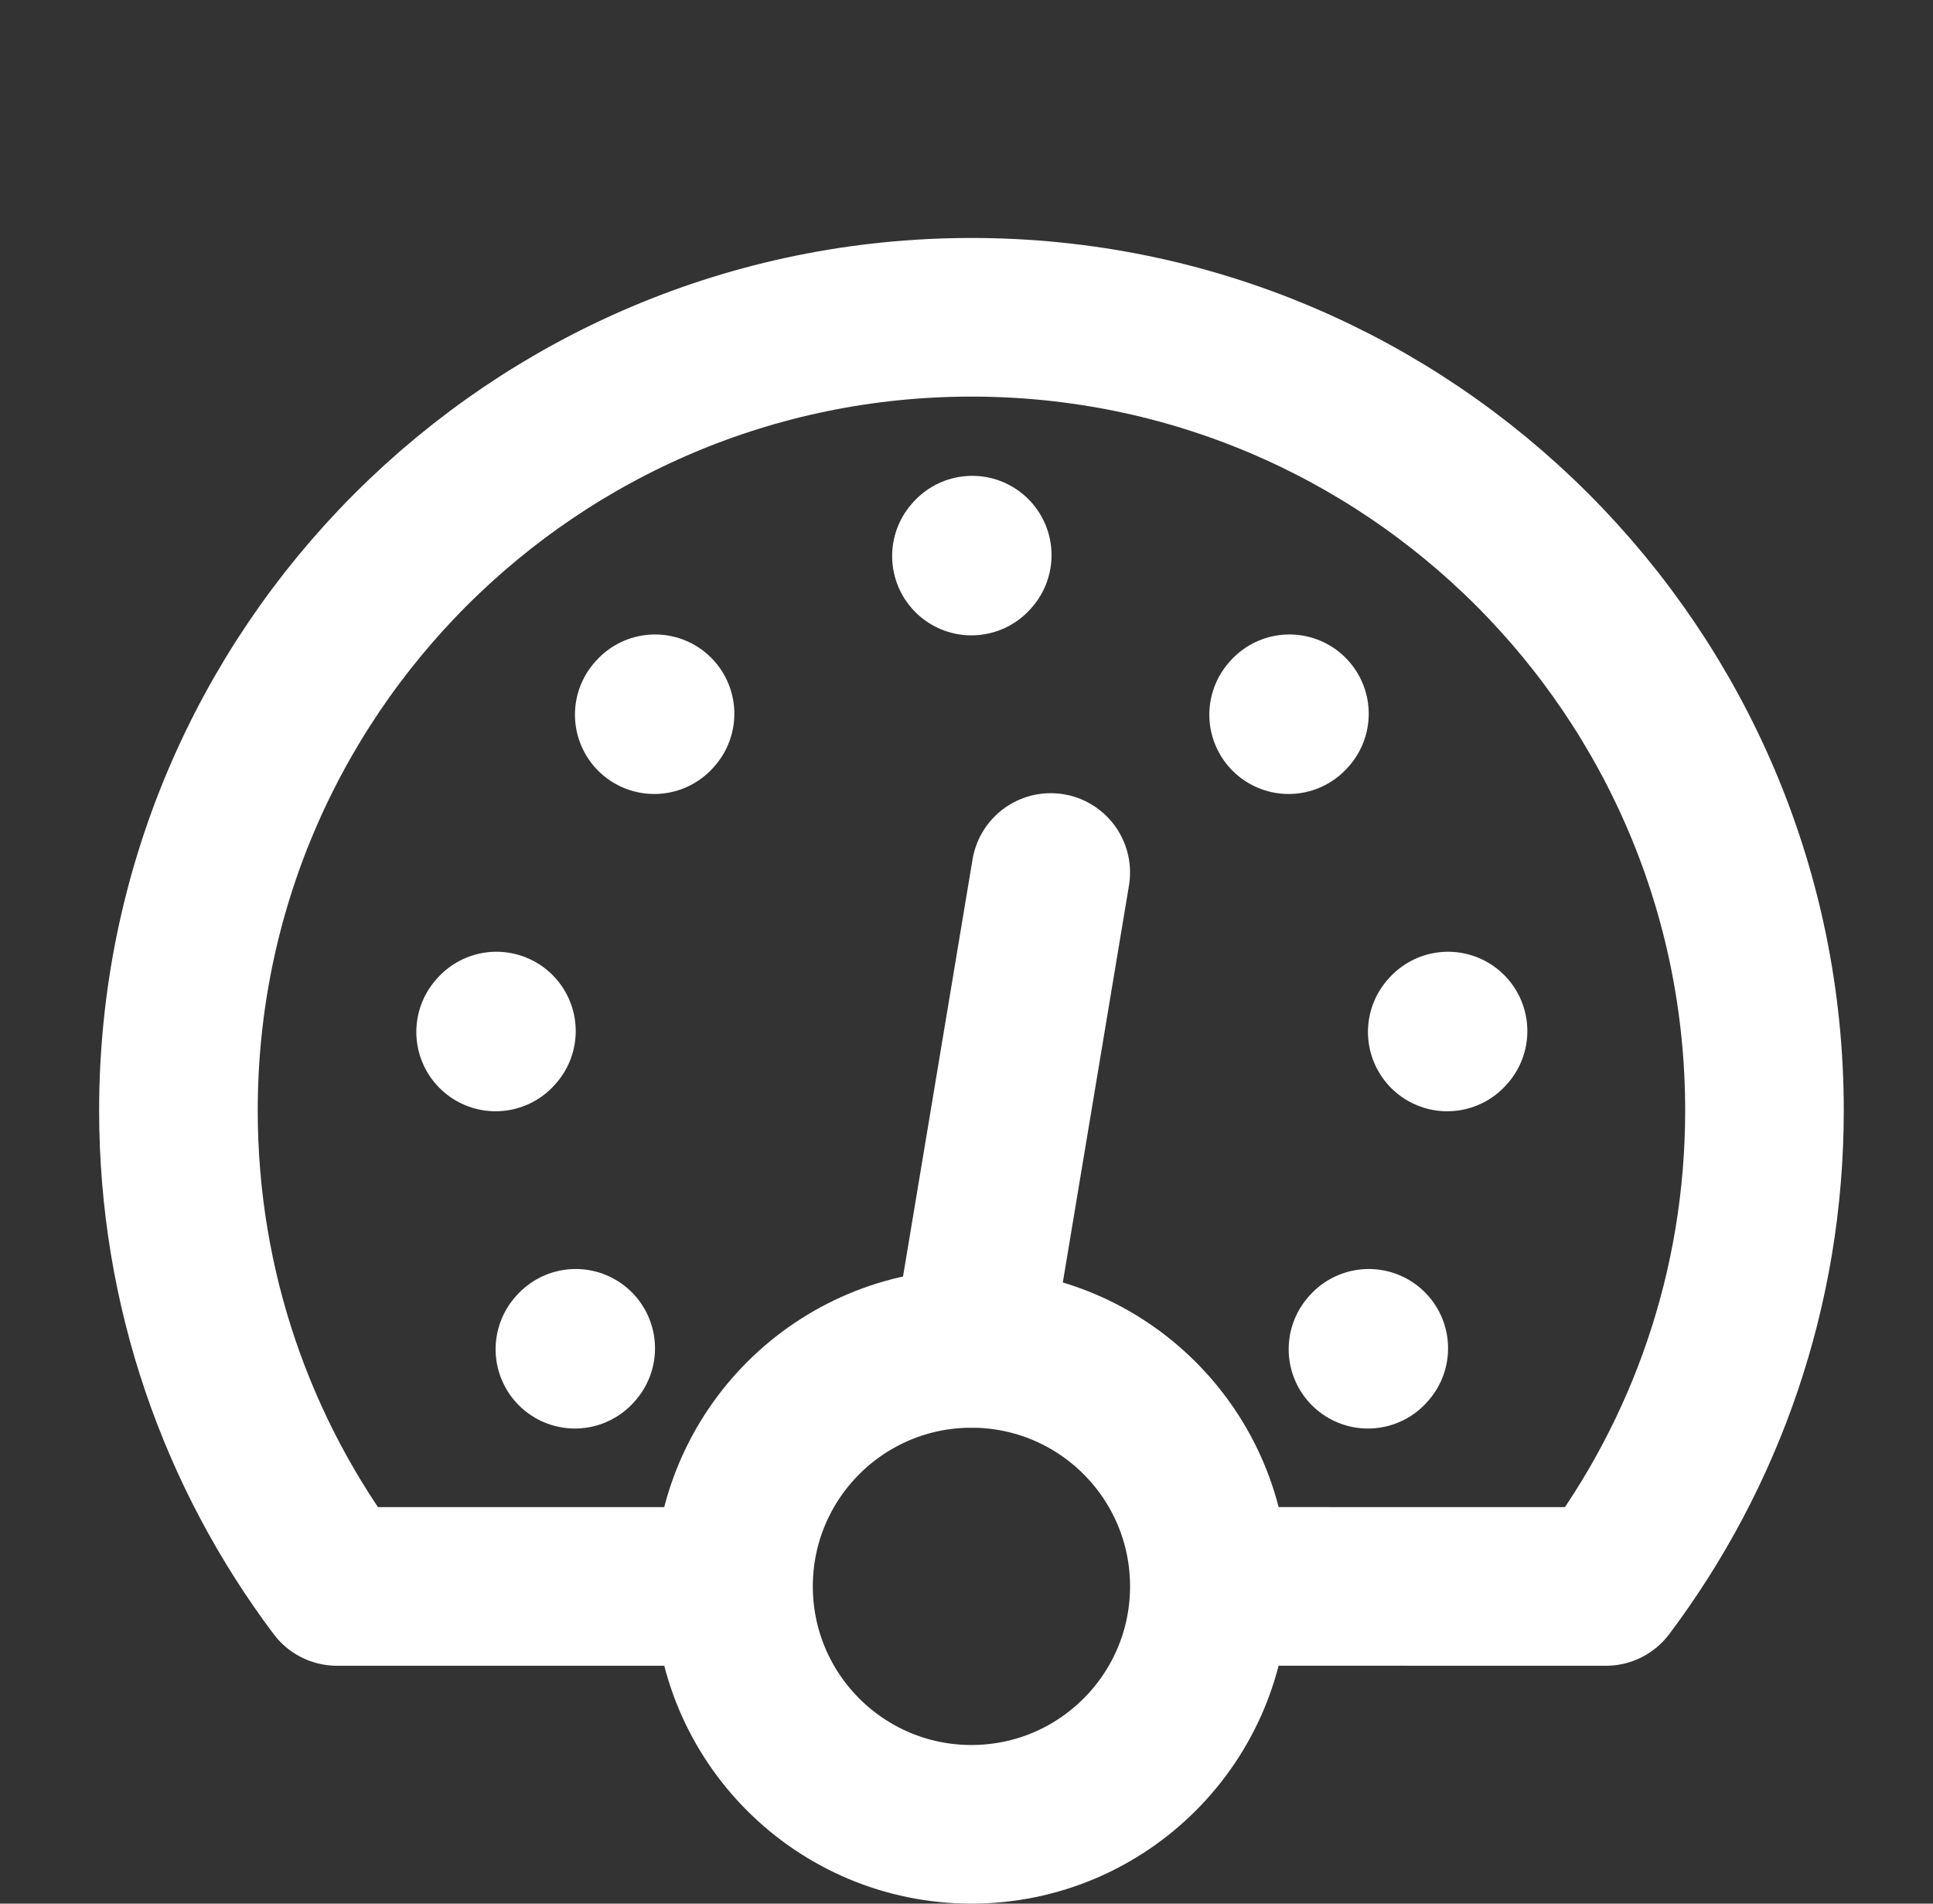
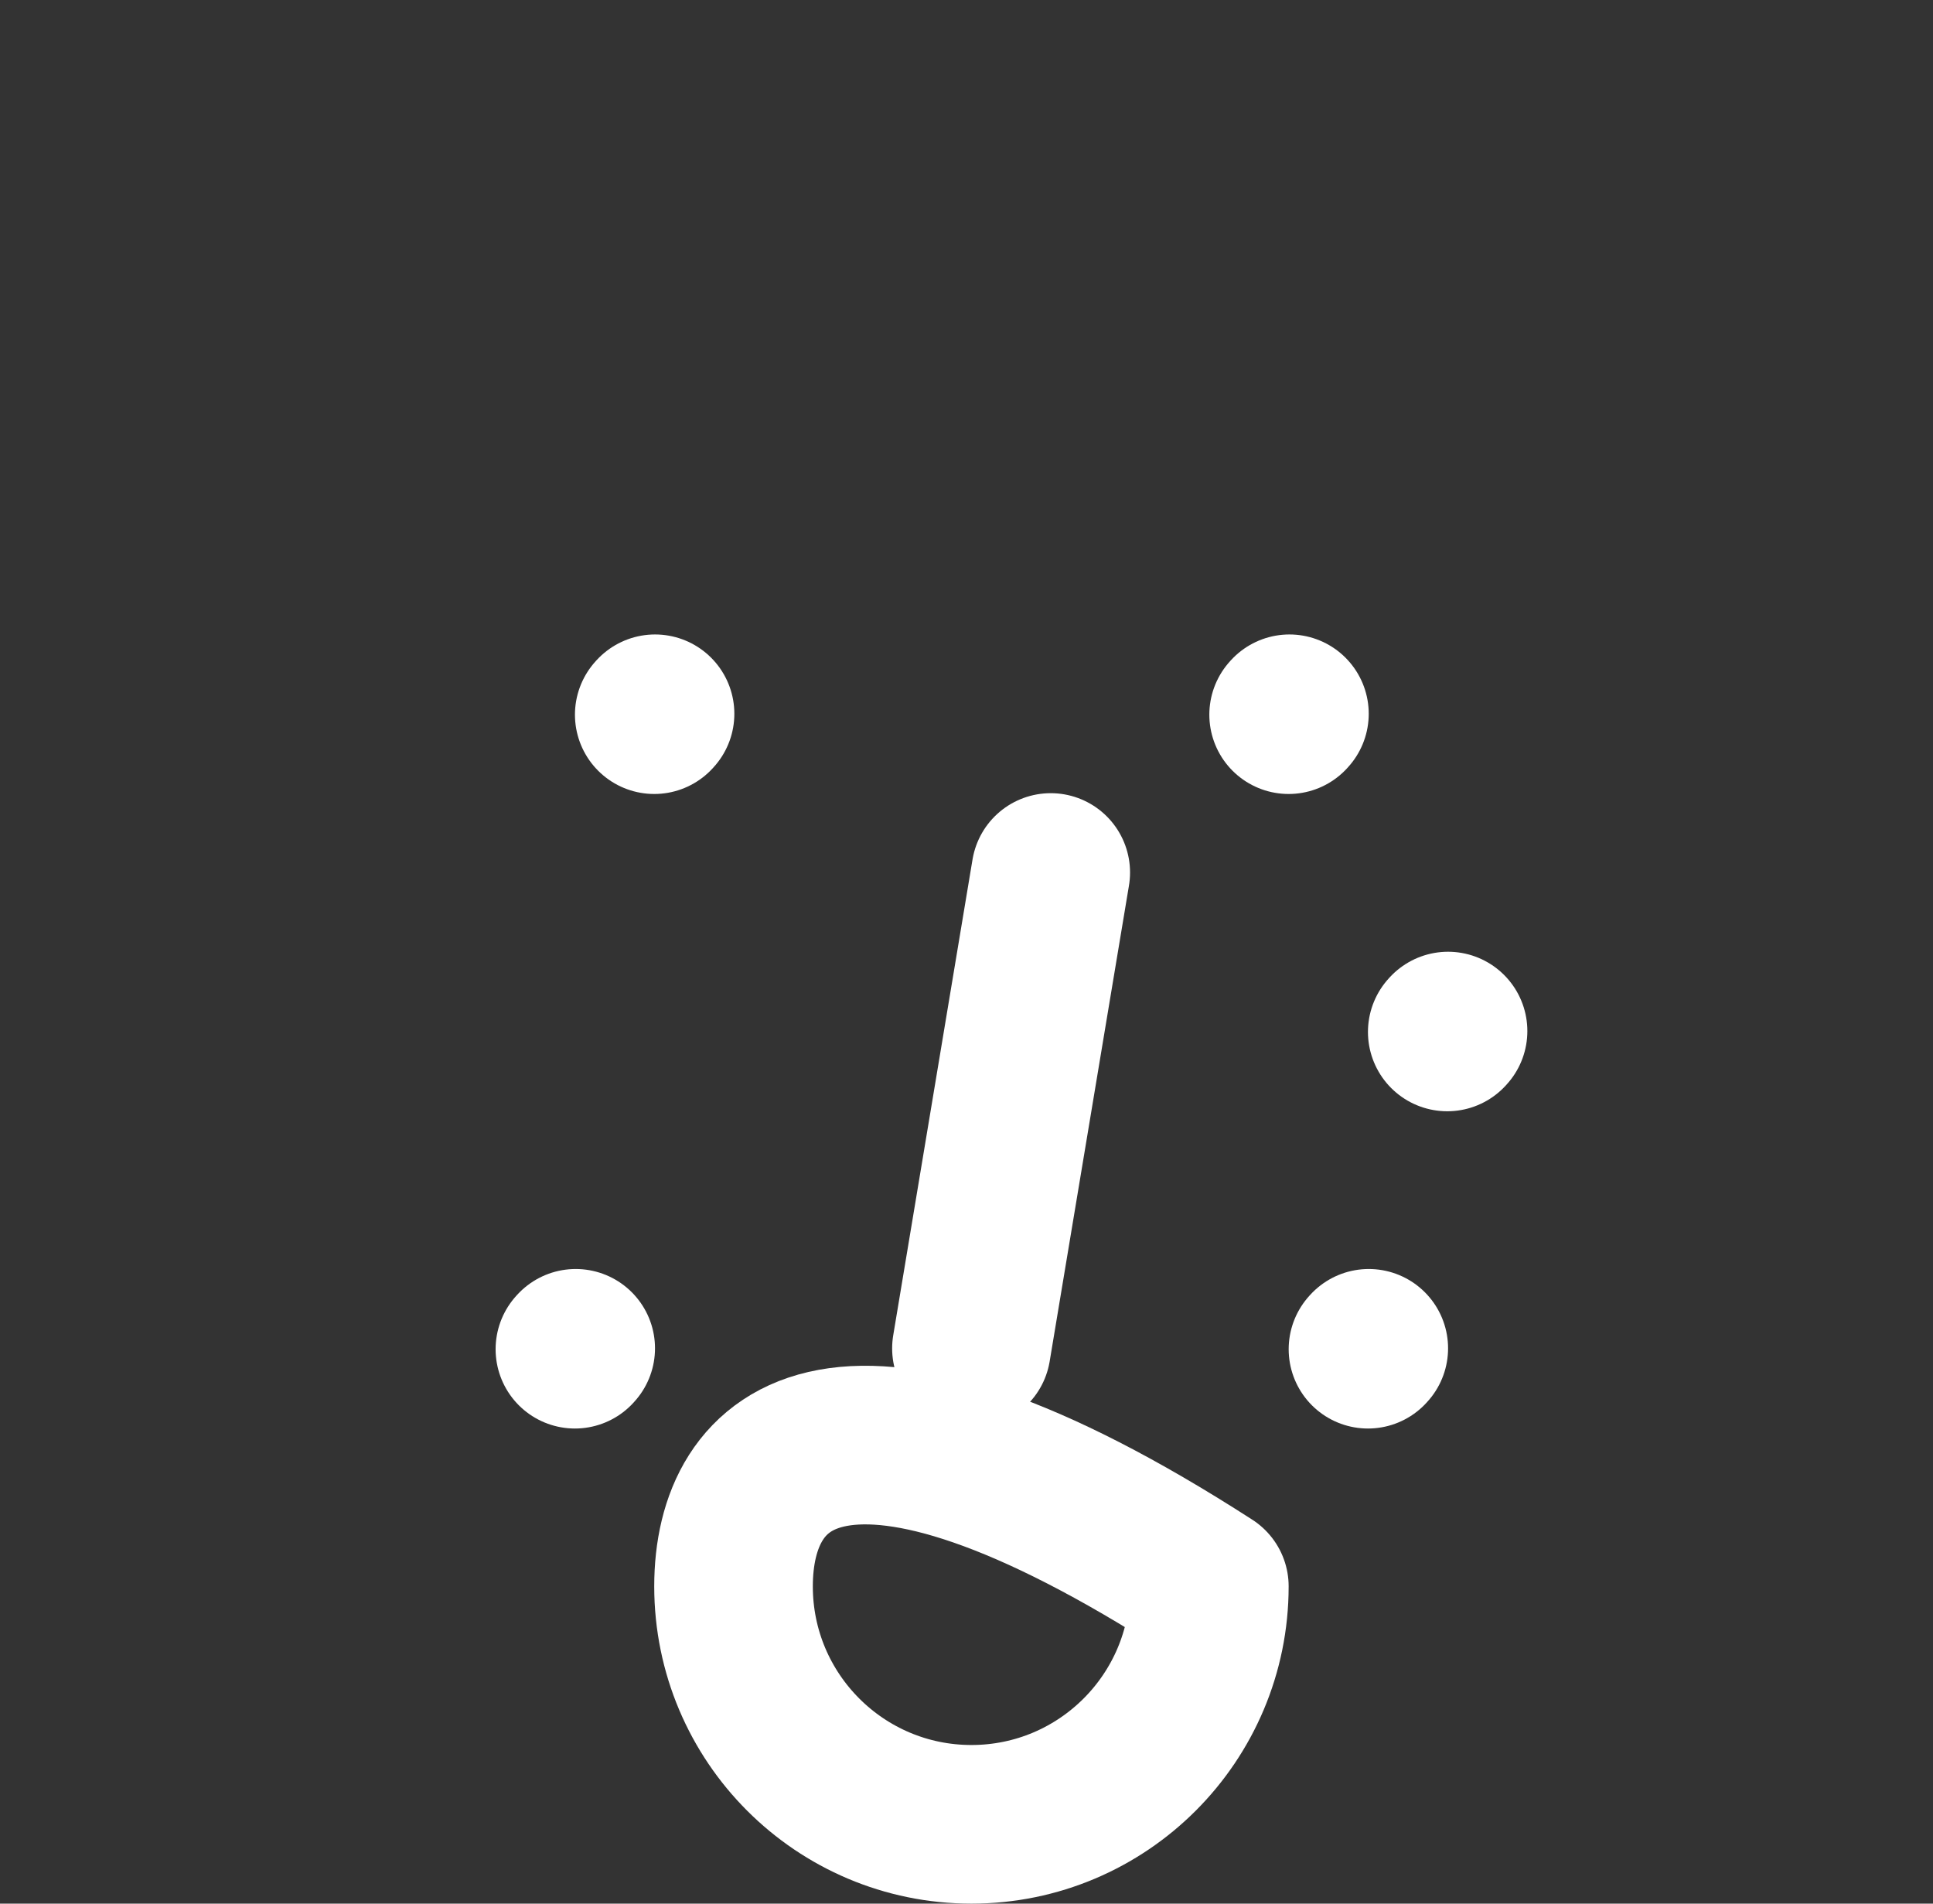
<svg xmlns="http://www.w3.org/2000/svg" width="65" height="64" viewBox="0 0 65 64" fill="none">
  <rect x="0" y="0" width="65" height="64" fill="#333333" stroke="none" />
  <g id="Frame">
-     <path id="Vector" d="M32.666 18.694L32.693 18.664" stroke="white" stroke-width="5.333" stroke-linecap="round" stroke-linejoin="round" />
    <path id="Vector_2" d="M43.332 24.027L43.359 23.997" stroke="white" stroke-width="5.333" stroke-linecap="round" stroke-linejoin="round" />
    <path id="Vector_3" d="M22 24.027L22.027 23.997" stroke="white" stroke-width="5.333" stroke-linecap="round" stroke-linejoin="round" />
    <path id="Vector_4" d="M48.666 34.694L48.693 34.664" stroke="white" stroke-width="5.333" stroke-linecap="round" stroke-linejoin="round" />
-     <path id="Vector_5" d="M16.666 34.694L16.693 34.664" stroke="white" stroke-width="5.333" stroke-linecap="round" stroke-linejoin="round" />
    <path id="Vector_6" d="M46 45.36L46.027 45.33" stroke="white" stroke-width="5.333" stroke-linecap="round" stroke-linejoin="round" />
    <path id="Vector_7" d="M19.332 45.36L19.359 45.33" stroke="white" stroke-width="5.333" stroke-linecap="round" stroke-linejoin="round" />
    <path id="Vector_8" d="M32.666 45.333L35.333 29.333" stroke="white" stroke-width="5.333" stroke-linecap="round" stroke-linejoin="round" />
-     <path id="Vector_9" d="M23.333 53.336H11.333C7.984 48.879 6 43.338 6 37.334C6 22.606 17.939 10.667 32.667 10.667C47.394 10.667 59.333 22.606 59.333 37.334C59.333 43.338 57.349 48.879 54 53.336L42 53.334" stroke="white" stroke-width="5.333" stroke-linecap="round" stroke-linejoin="round" />
-     <path id="Vector_10" d="M32.666 61.333C37.084 61.333 40.666 57.751 40.666 53.333C40.666 48.915 37.084 45.333 32.666 45.333C28.248 45.333 24.666 48.915 24.666 53.333C24.666 57.751 28.248 61.333 32.666 61.333Z" stroke="white" stroke-width="5.333" stroke-linecap="round" stroke-linejoin="round" />
+     <path id="Vector_10" d="M32.666 61.333C37.084 61.333 40.666 57.751 40.666 53.333C28.248 45.333 24.666 48.915 24.666 53.333C24.666 57.751 28.248 61.333 32.666 61.333Z" stroke="white" stroke-width="5.333" stroke-linecap="round" stroke-linejoin="round" />
  </g>
</svg>